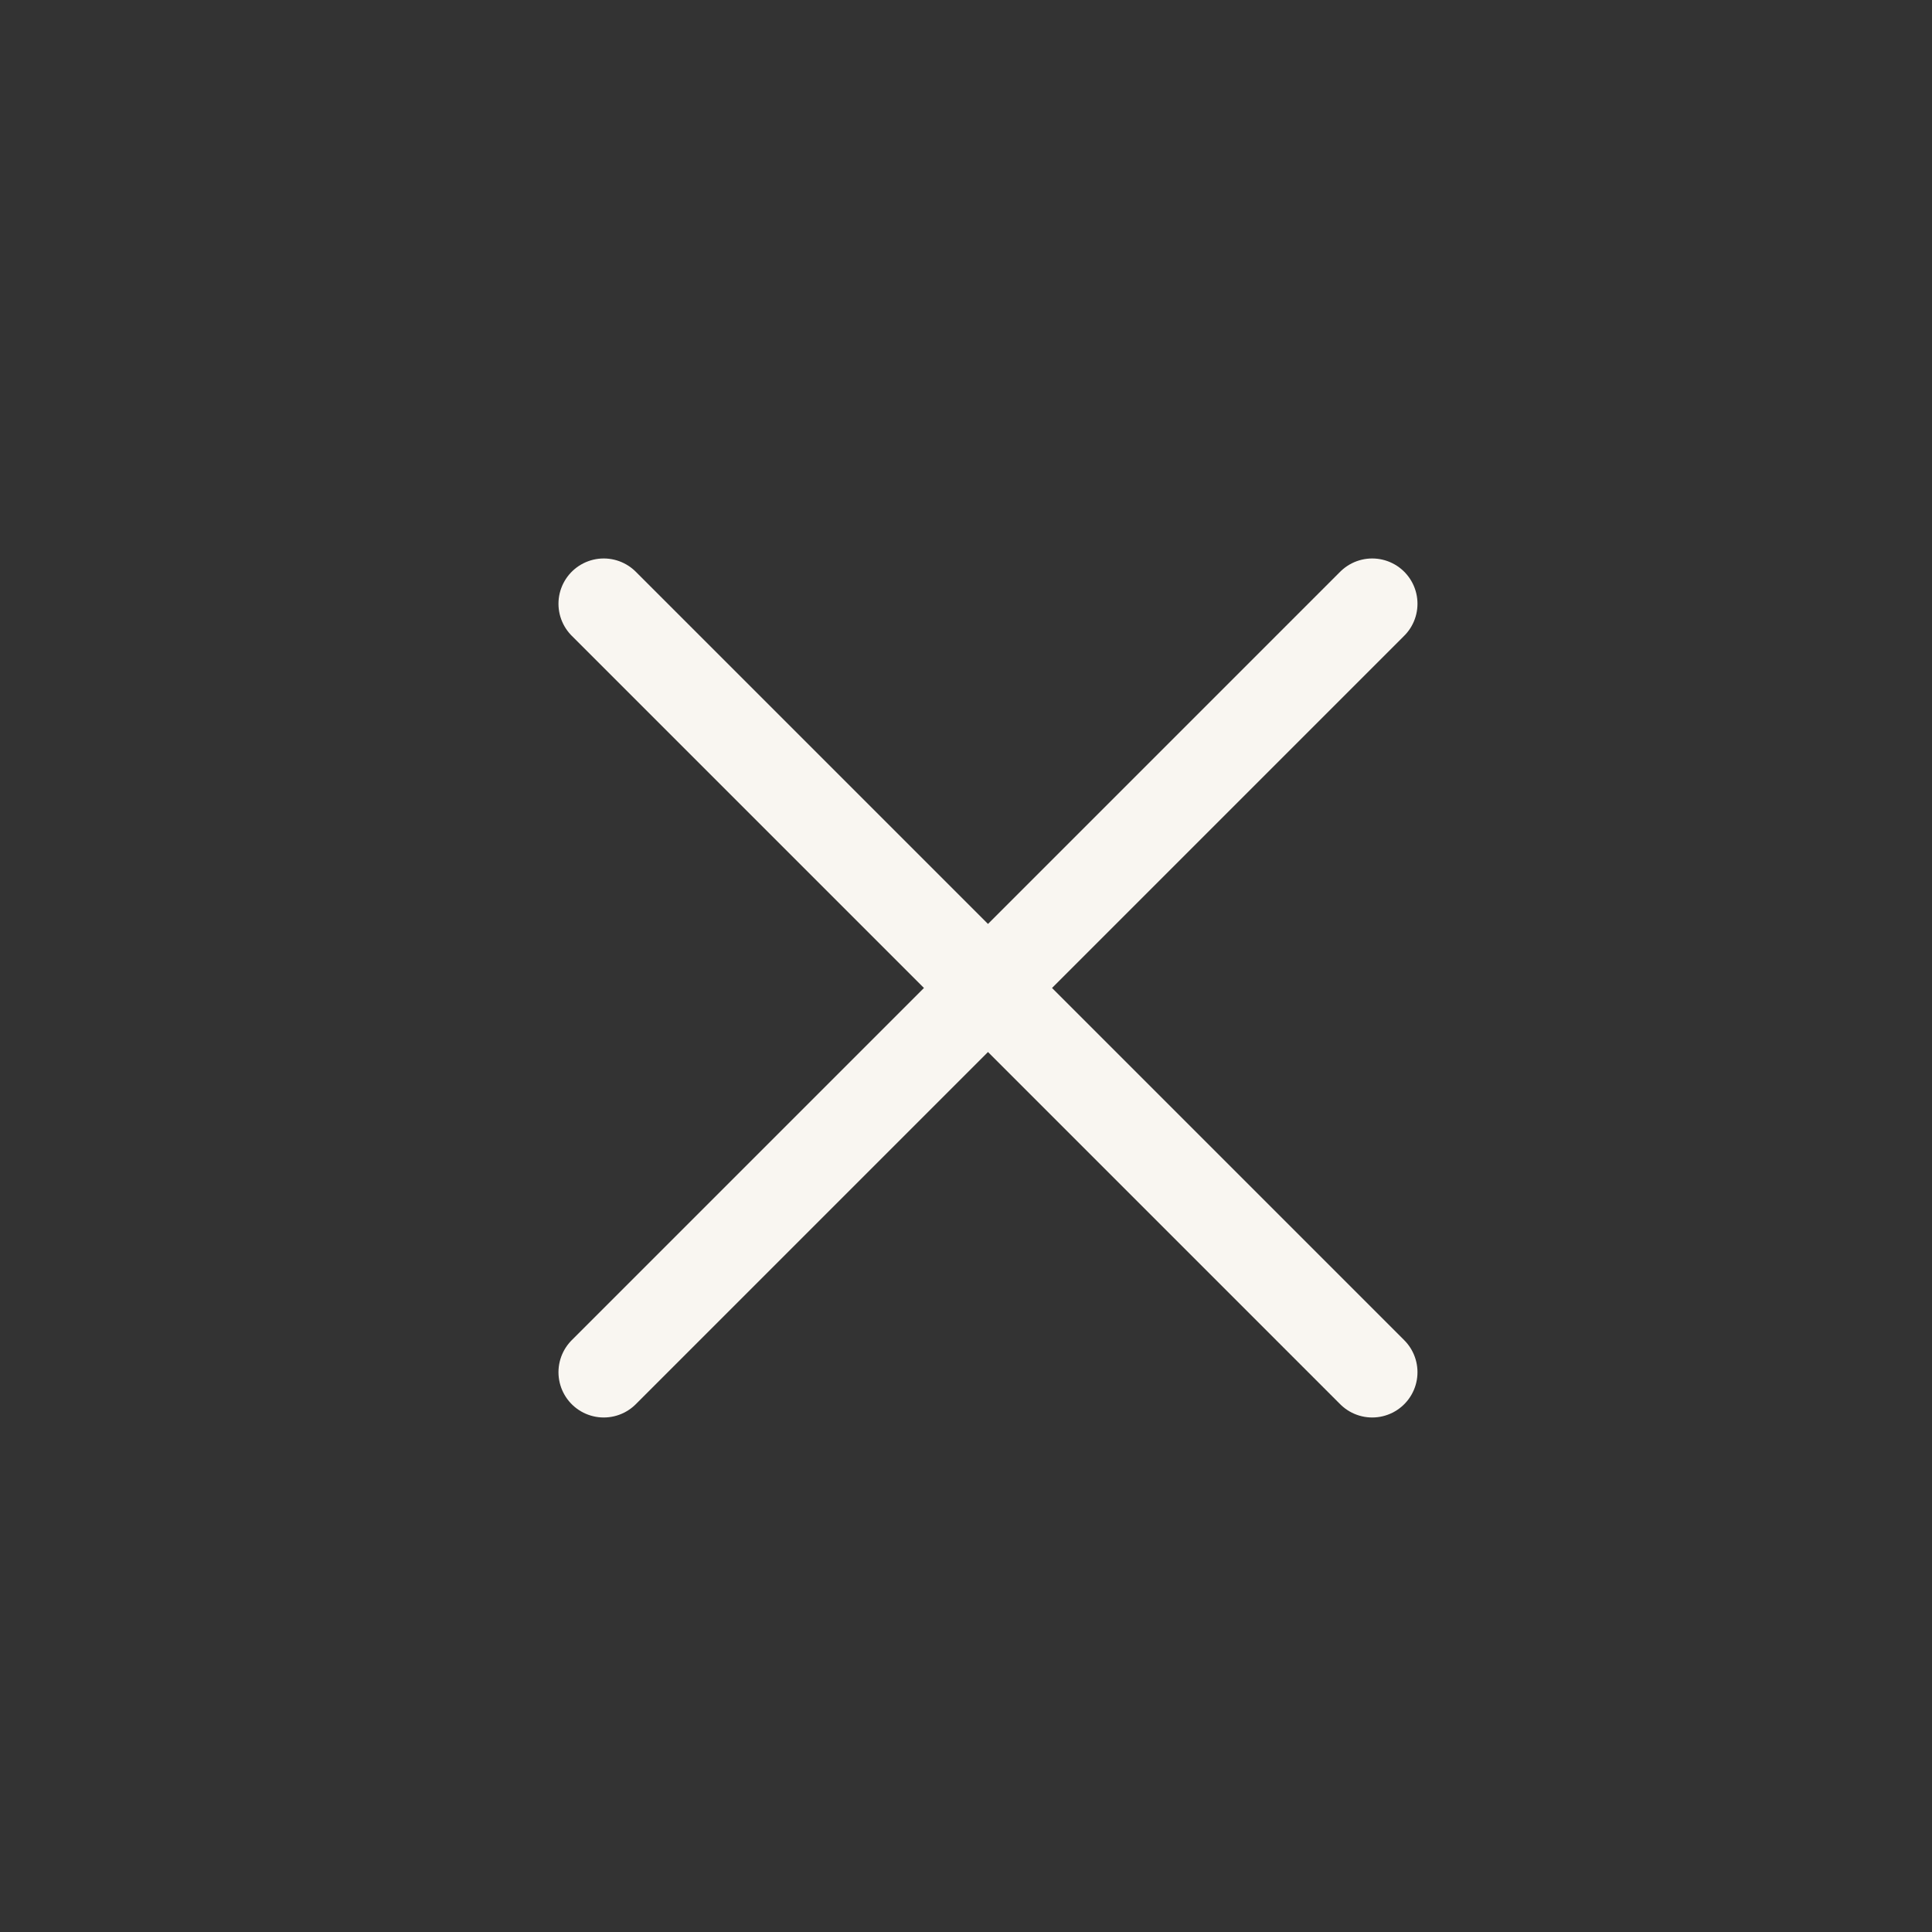
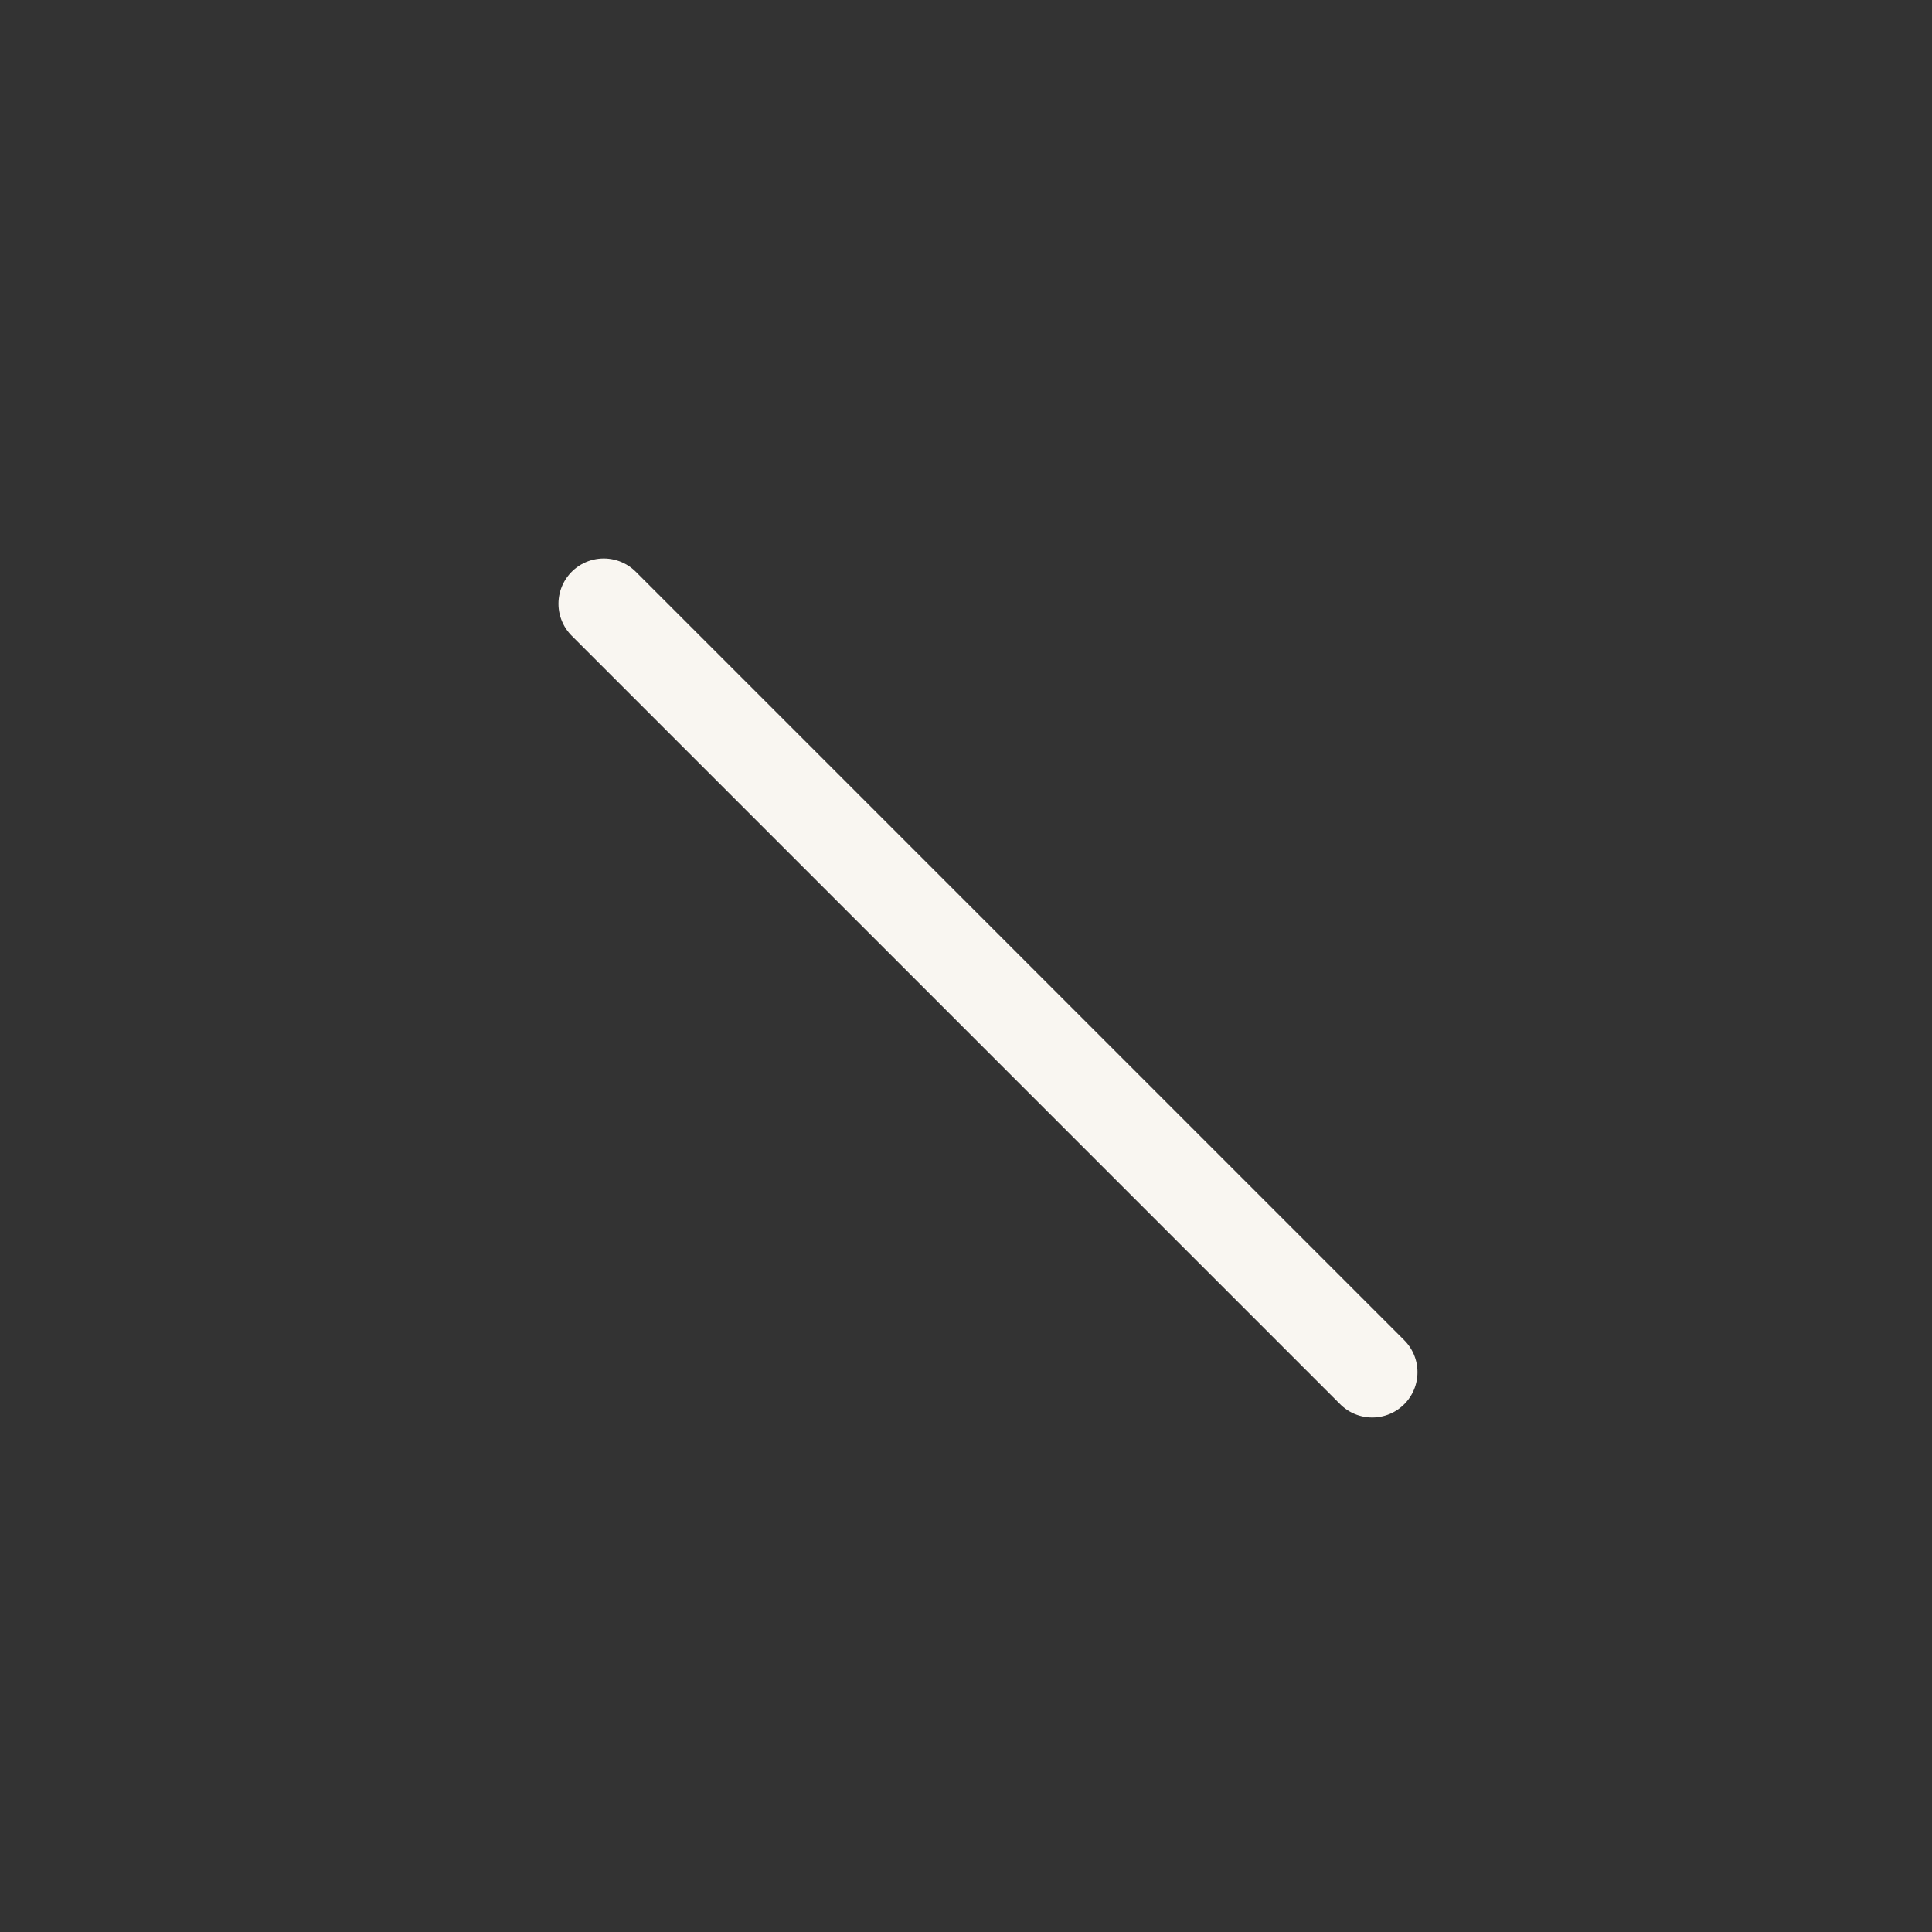
<svg xmlns="http://www.w3.org/2000/svg" width="32" height="32" viewBox="0 0 32 32" fill="none">
  <rect x="0" y="0" width="32" height="32" fill="#333333" stroke="none" />
  <path d="M10 10L22.728 22.728" stroke="#F9F6F1" stroke-width="1.5" stroke-linecap="round" />
-   <path d="M22.728 10L10 22.728" stroke="#F9F6F1" stroke-width="1.5" stroke-linecap="round" />
</svg>